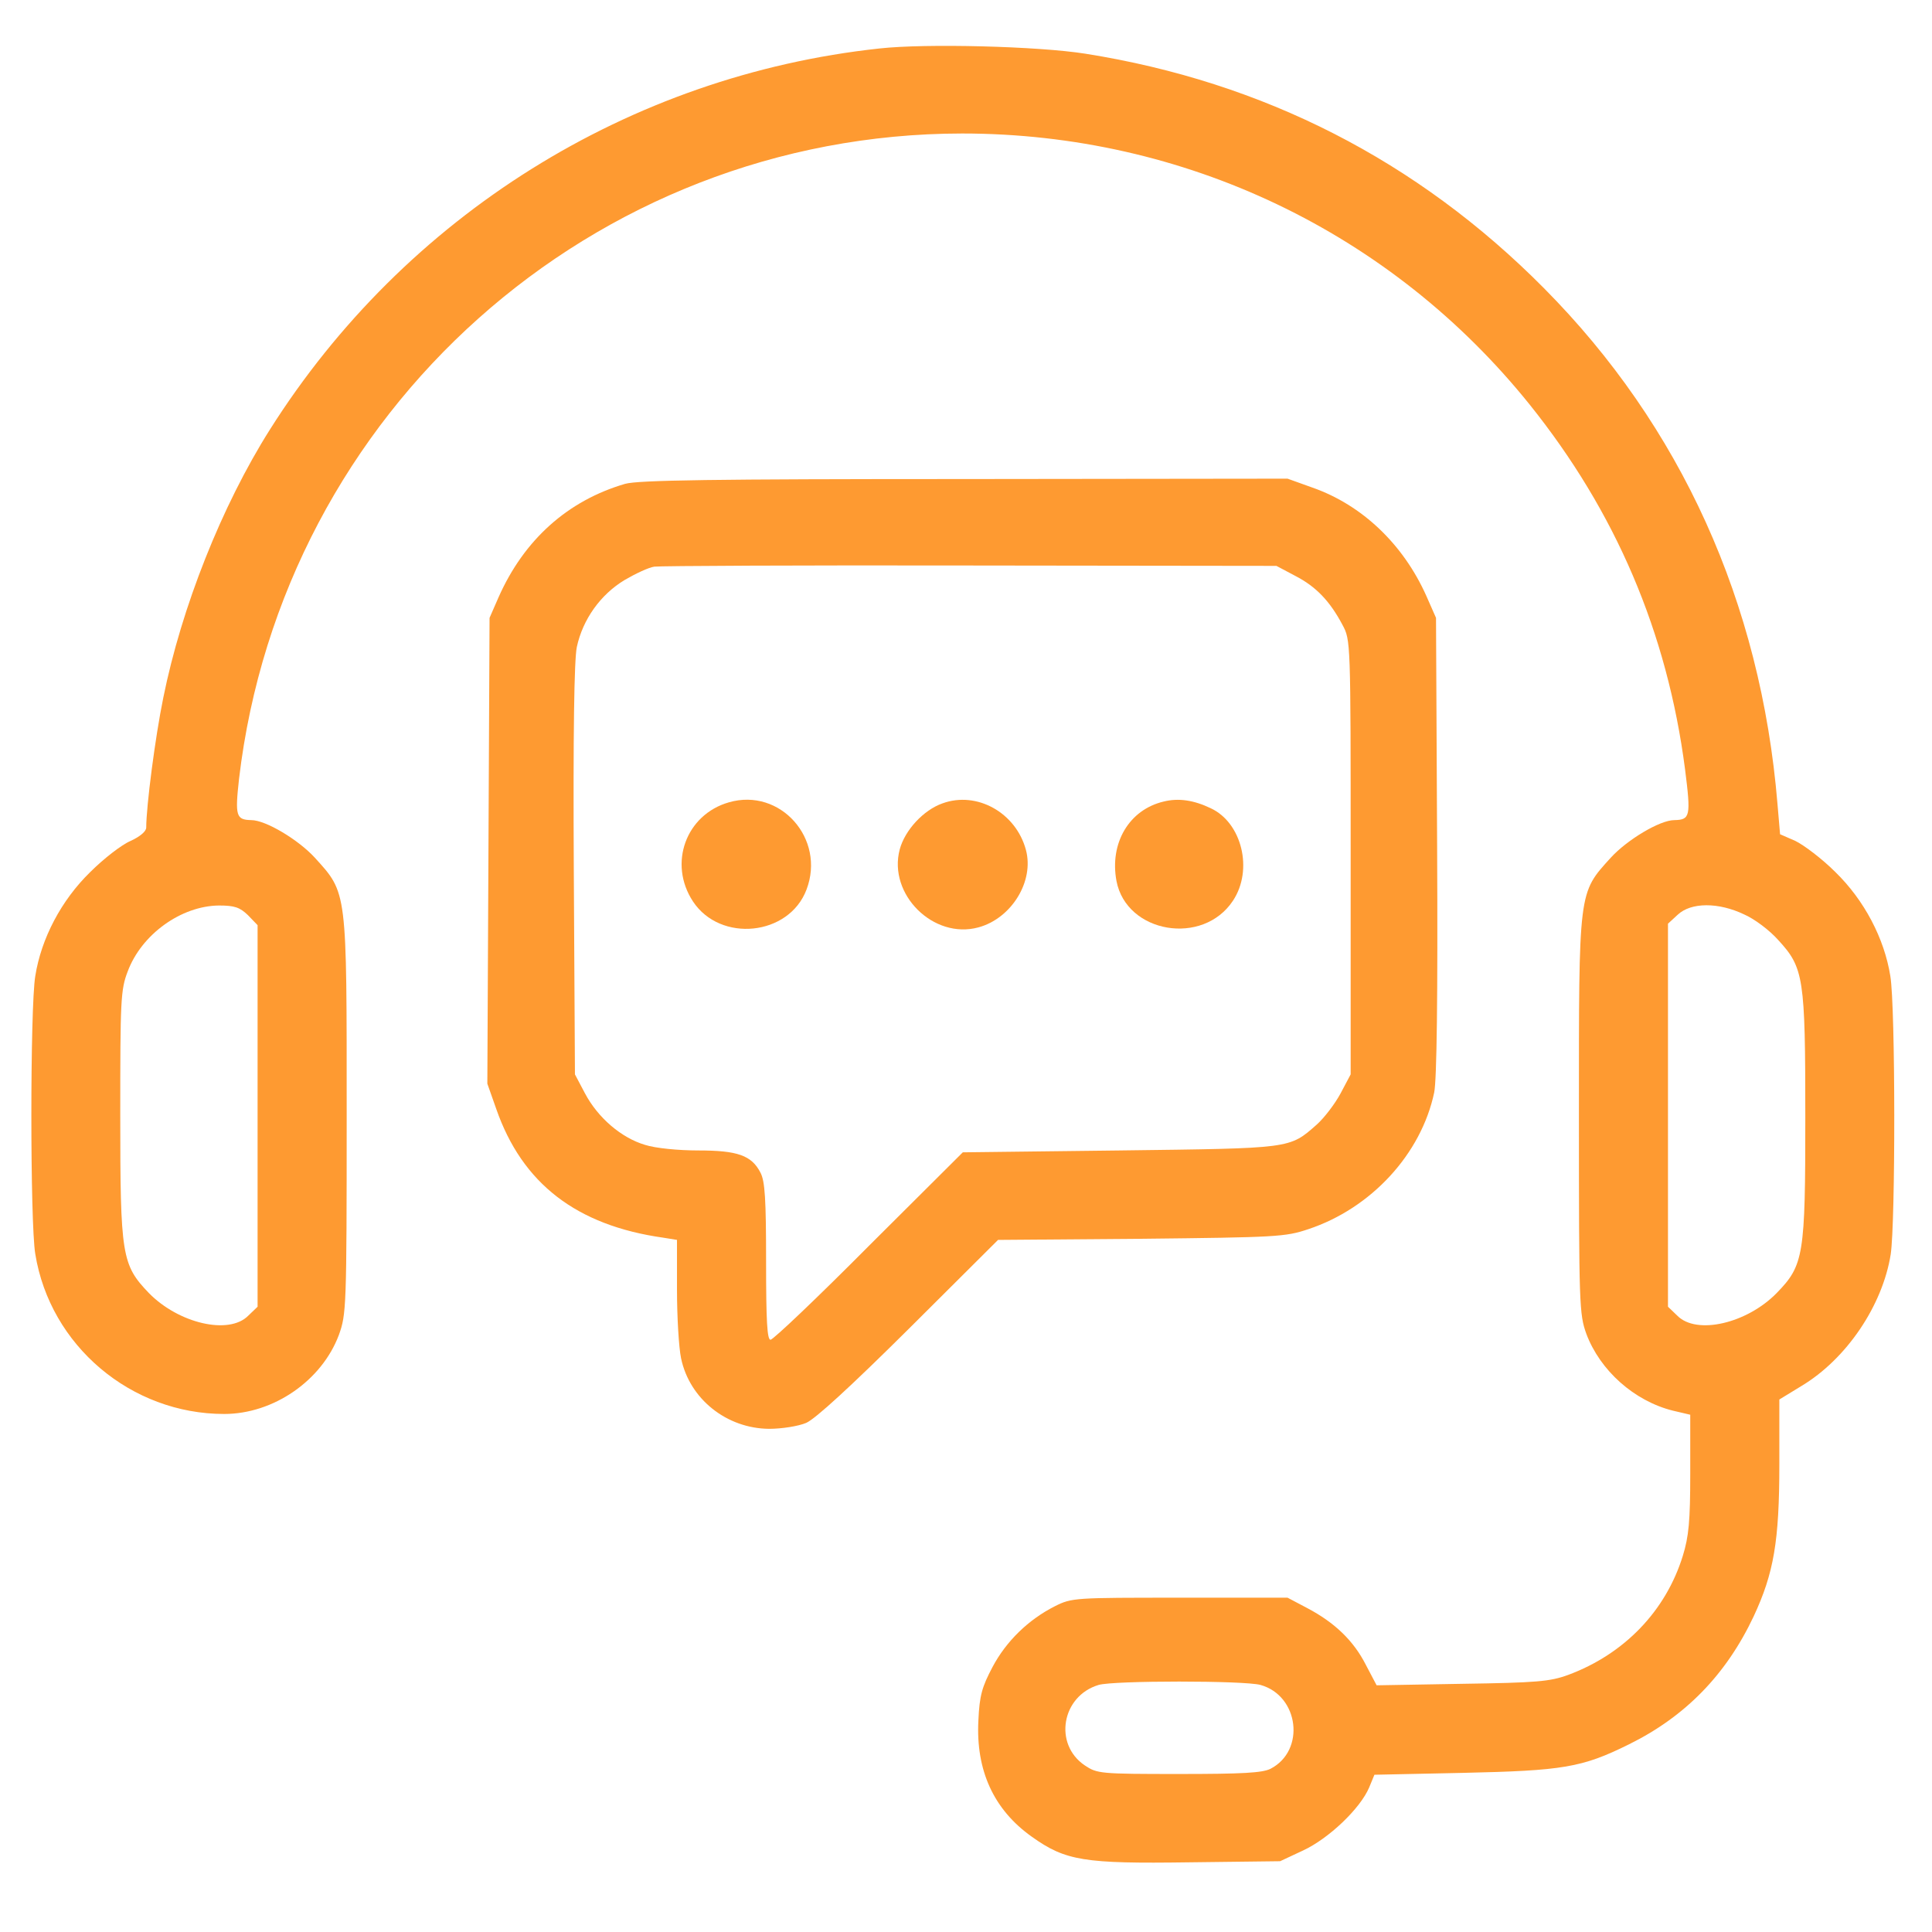
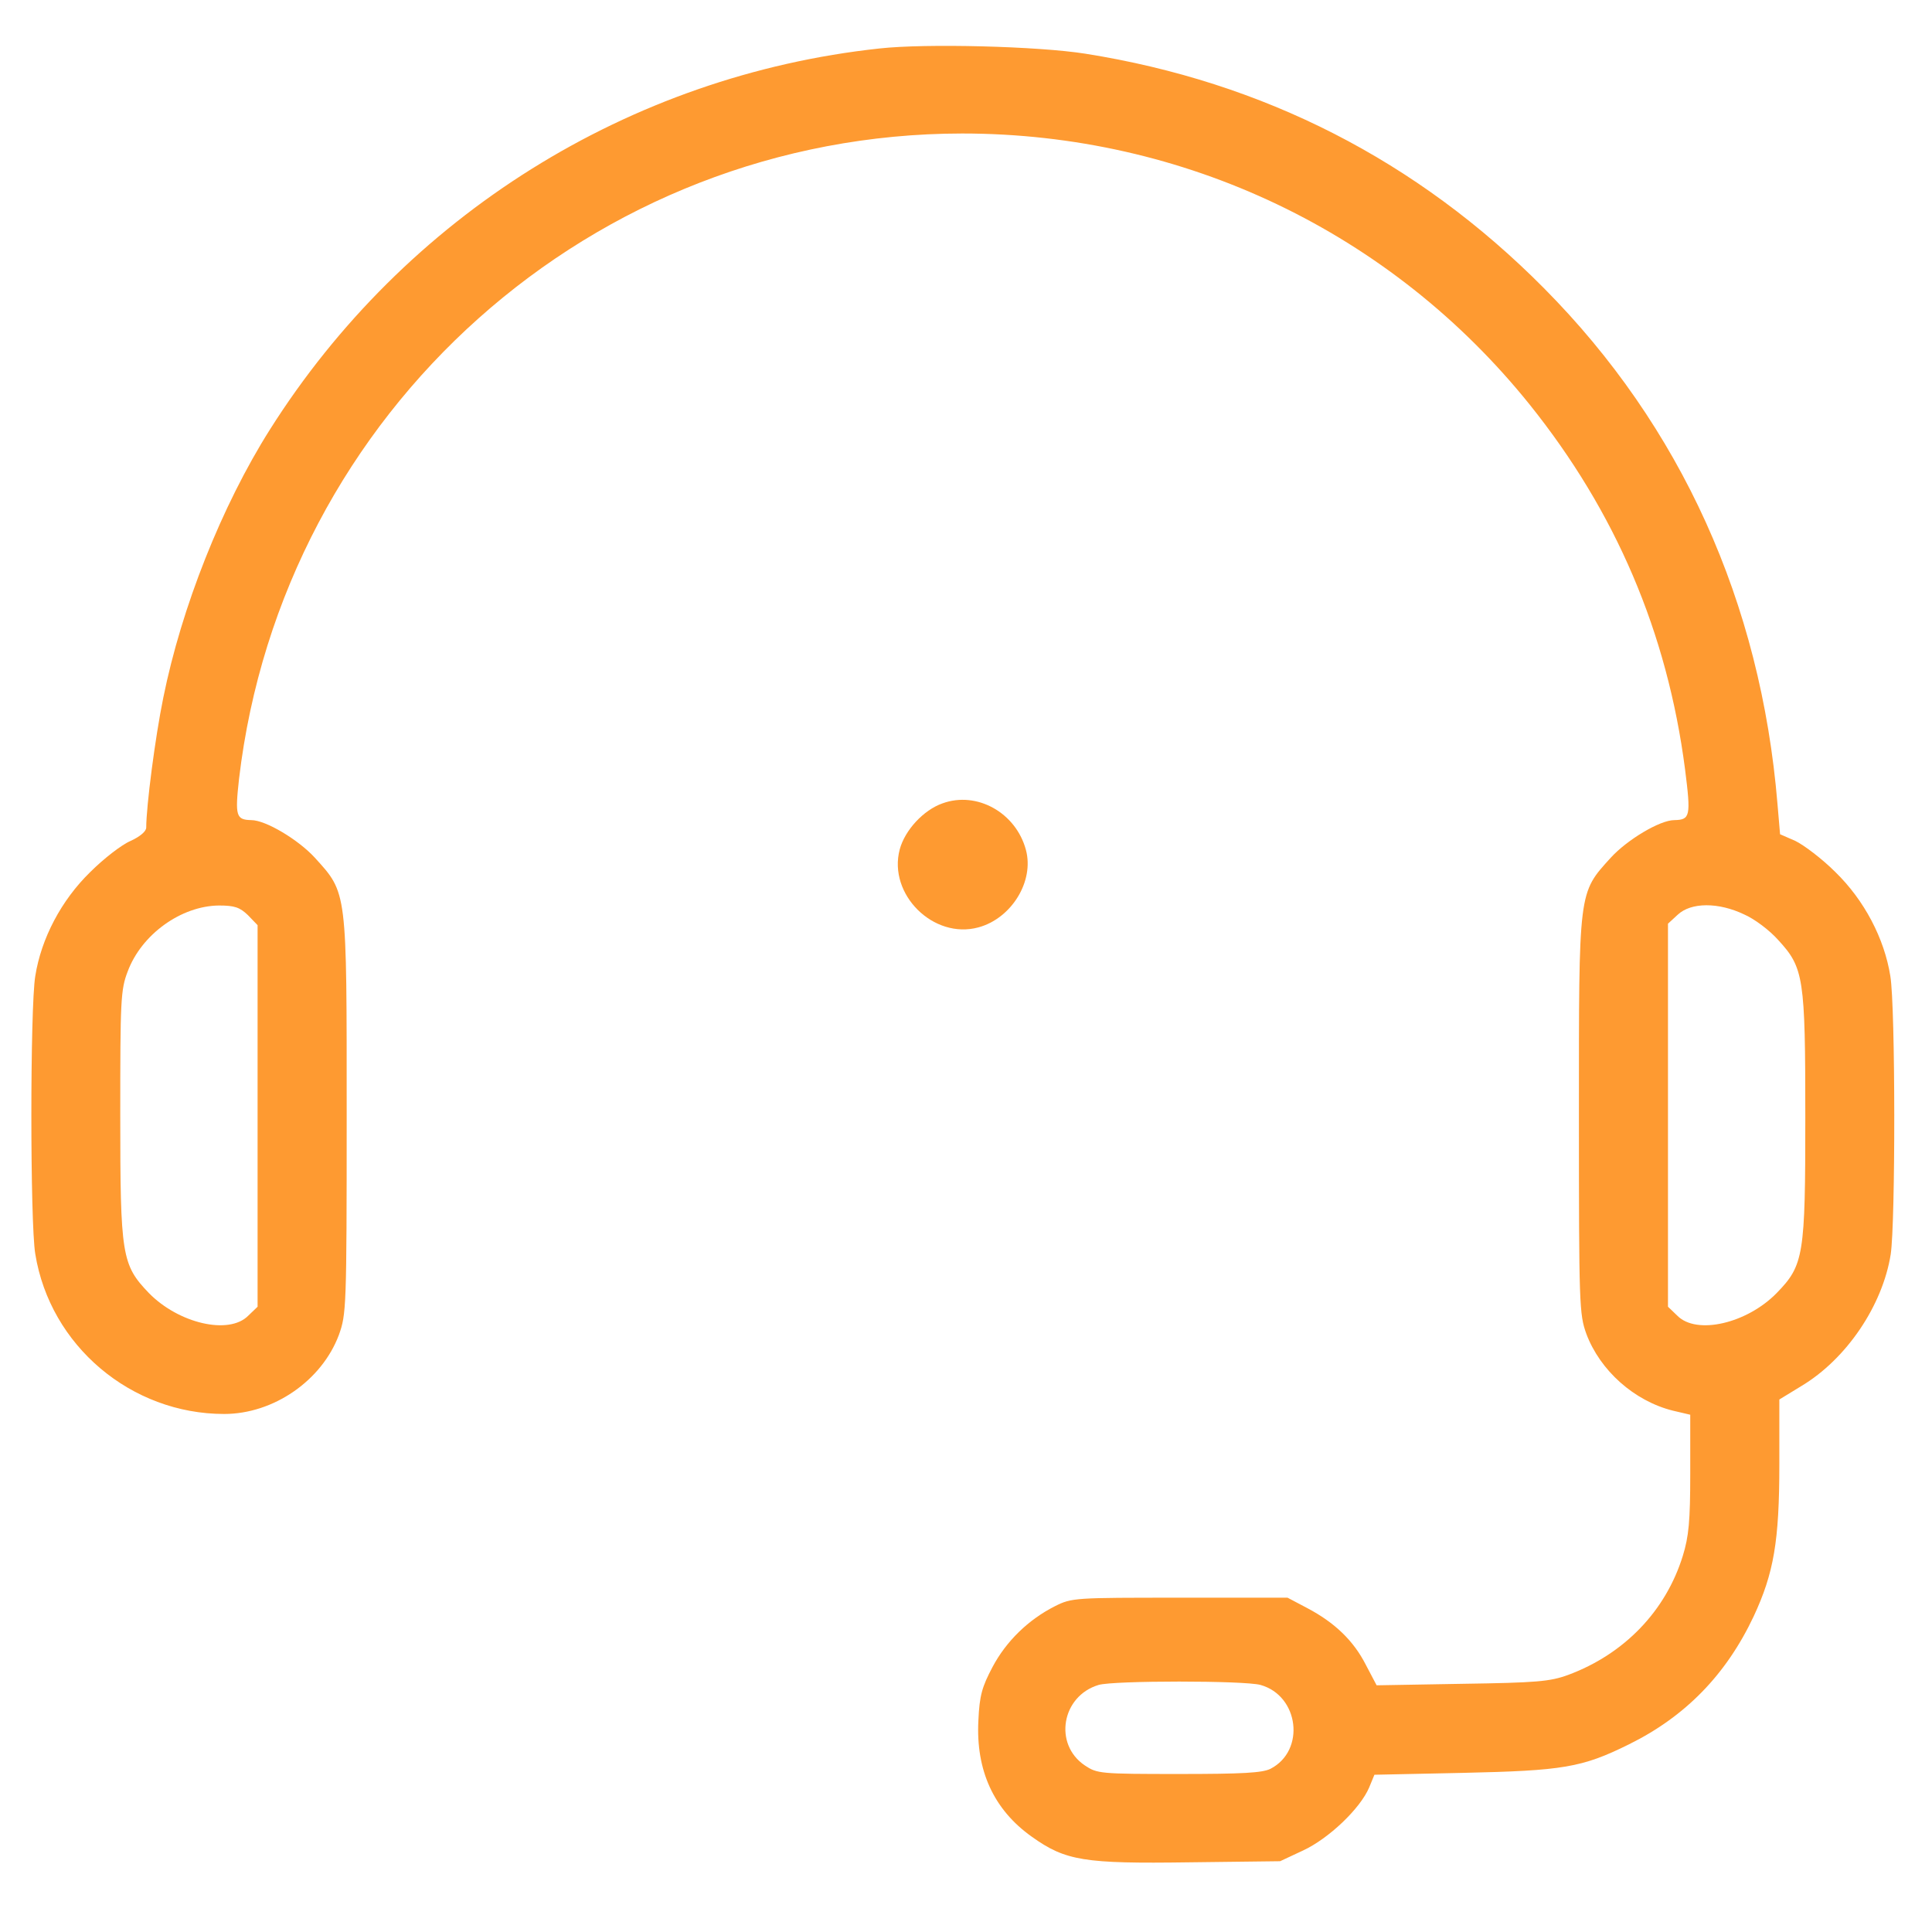
<svg xmlns="http://www.w3.org/2000/svg" width="61" height="61" viewBox="0 0 61 61" fill="none">
  <g id="Component 2">
    <g id="Group">
      <path id="Vector" d="M27.762 1.531C19.863 2.386 12.785 6.816 8.52 13.566C6.996 15.98 5.731 19.18 5.156 22.027C4.899 23.281 4.617 25.461 4.617 26.129C4.617 26.246 4.43 26.41 4.125 26.55C3.844 26.668 3.27 27.113 2.848 27.535C1.934 28.425 1.301 29.633 1.114 30.816C0.949 31.8 0.949 38.621 1.114 39.593C1.582 42.488 4.137 44.644 7.078 44.644C8.637 44.644 10.16 43.59 10.7 42.148C10.934 41.492 10.946 41.316 10.946 35.211C10.946 28.074 10.969 28.215 9.938 27.078C9.422 26.515 8.391 25.894 7.934 25.894C7.453 25.883 7.418 25.765 7.547 24.593C8.918 12.98 18.727 4.226 30.375 4.215C37.395 4.215 43.922 7.332 48.293 12.769C51.012 16.156 52.641 19.965 53.203 24.289C53.391 25.777 53.367 25.883 52.864 25.894C52.407 25.894 51.375 26.515 50.86 27.078C49.828 28.215 49.852 28.074 49.852 35.211C49.852 41.222 49.864 41.492 50.086 42.113C50.52 43.273 51.598 44.234 52.817 44.539L53.367 44.668V46.519C53.367 48.031 53.321 48.511 53.133 49.121C52.594 50.867 51.282 52.226 49.512 52.883C48.938 53.093 48.516 53.129 46.16 53.164L43.465 53.211L43.125 52.566C42.739 51.804 42.141 51.23 41.274 50.773L40.653 50.445H37.254C33.926 50.445 33.844 50.445 33.305 50.715C32.473 51.136 31.77 51.816 31.336 52.636C31.008 53.258 30.926 53.527 30.891 54.324C30.809 55.894 31.371 57.136 32.578 57.992C33.645 58.754 34.231 58.847 37.547 58.8L40.418 58.765L41.145 58.425C41.953 58.05 42.95 57.101 43.231 56.433L43.395 56.035L46.184 55.976C49.348 55.906 49.946 55.812 51.434 55.074C53.215 54.195 54.504 52.871 55.371 51.031C56.004 49.672 56.18 48.664 56.18 46.238V44.187L56.871 43.765C58.301 42.91 59.438 41.222 59.696 39.605C59.848 38.609 59.848 31.8 59.684 30.816C59.496 29.633 58.864 28.425 57.95 27.535C57.528 27.113 56.953 26.68 56.684 26.55L56.203 26.34L56.121 25.379C55.594 19.027 53.075 13.461 48.75 9.101C44.754 5.07 39.891 2.586 34.266 1.695C32.789 1.461 29.238 1.367 27.762 1.531ZM7.828 28.894L8.133 29.211V35.234V41.258L7.84 41.539C7.231 42.16 5.637 41.785 4.699 40.824C3.844 39.933 3.797 39.64 3.797 35.211C3.797 31.59 3.809 31.25 4.031 30.675C4.465 29.504 5.719 28.601 6.914 28.59C7.406 28.59 7.571 28.648 7.828 28.894ZM55.067 28.871C55.395 29.012 55.875 29.375 56.145 29.68C56.953 30.558 57 30.863 57 35.281C57 39.64 56.953 39.945 56.098 40.824C55.16 41.785 53.567 42.16 52.957 41.539L52.664 41.258V35.211V29.164L52.969 28.883C53.391 28.484 54.258 28.484 55.067 28.871ZM39.797 53.199C41.016 53.539 41.227 55.273 40.114 55.847C39.856 55.976 39.235 56.011 37.219 56.011C34.735 56.011 34.641 56 34.254 55.742C33.258 55.074 33.516 53.55 34.688 53.199C35.168 53.058 39.282 53.058 39.797 53.199Z" fill="#FE9A31" />
-       <path id="Vector_2" d="M19.735 15.277C17.93 15.805 16.547 17.035 15.739 18.863L15.457 19.508L15.422 26.855L15.387 34.215L15.668 35.012C16.488 37.367 18.2 38.691 20.942 39.078L21.375 39.148V40.719C21.375 41.586 21.434 42.559 21.504 42.887C21.774 44.176 22.946 45.102 24.282 45.113C24.68 45.113 25.207 45.031 25.453 44.926C25.735 44.809 26.883 43.754 28.7 41.949L31.512 39.148L36.024 39.113C40.289 39.066 40.582 39.055 41.309 38.809C43.289 38.152 44.871 36.441 45.282 34.496C45.364 34.109 45.399 31.496 45.375 26.715L45.34 19.508L45.035 18.816C44.309 17.188 43.008 15.945 41.438 15.395L40.653 15.113L30.457 15.125C22.488 15.125 20.145 15.16 19.735 15.277ZM40.899 18.184C41.555 18.523 41.989 18.98 42.387 19.73C42.645 20.211 42.645 20.223 42.645 27.066V33.922L42.328 34.52C42.153 34.848 41.813 35.293 41.578 35.504C40.7 36.277 40.805 36.254 35.356 36.324L30.399 36.383L27.434 39.336C25.817 40.965 24.41 42.301 24.328 42.301C24.223 42.301 24.188 41.727 24.188 39.84C24.188 37.859 24.153 37.297 24.012 37.027C23.731 36.477 23.285 36.324 22.043 36.324C21.422 36.324 20.696 36.254 20.367 36.148C19.617 35.926 18.879 35.293 18.469 34.52L18.153 33.922L18.117 27.488C18.094 23.105 18.129 20.855 18.211 20.434C18.399 19.555 18.961 18.77 19.723 18.312C20.063 18.113 20.485 17.914 20.66 17.891C20.825 17.867 25.313 17.844 30.633 17.855L40.301 17.867L40.899 18.184Z" fill="#FE9A31" />
-       <path id="Vector_3" d="M23.015 25.332C21.656 25.719 21.093 27.266 21.879 28.461C22.746 29.774 24.914 29.551 25.465 28.086C26.074 26.481 24.633 24.863 23.015 25.332Z" fill="#FE9A31" />
-       <path id="Vector_4" d="M29.755 25.366C29.157 25.577 28.571 26.21 28.407 26.82C28.032 28.238 29.473 29.667 30.891 29.281C31.934 28.999 32.661 27.827 32.391 26.831C32.075 25.66 30.844 24.968 29.755 25.366Z" fill="#FE9A31" />
-       <path id="Vector_5" d="M36.739 25.308C35.649 25.566 35.028 26.62 35.251 27.816C35.567 29.468 37.981 29.878 38.93 28.437C39.575 27.464 39.212 25.976 38.227 25.519C37.688 25.261 37.208 25.191 36.739 25.308Z" fill="#FE9A31" />
+       <path id="Vector_4" d="M29.755 25.366C29.157 25.577 28.571 26.21 28.407 26.82C28.032 28.238 29.473 29.667 30.891 29.281C31.934 28.999 32.661 27.827 32.391 26.831C32.075 25.66 30.844 24.968 29.755 25.366" fill="#FE9A31" />
    </g>
  </g>
</svg>